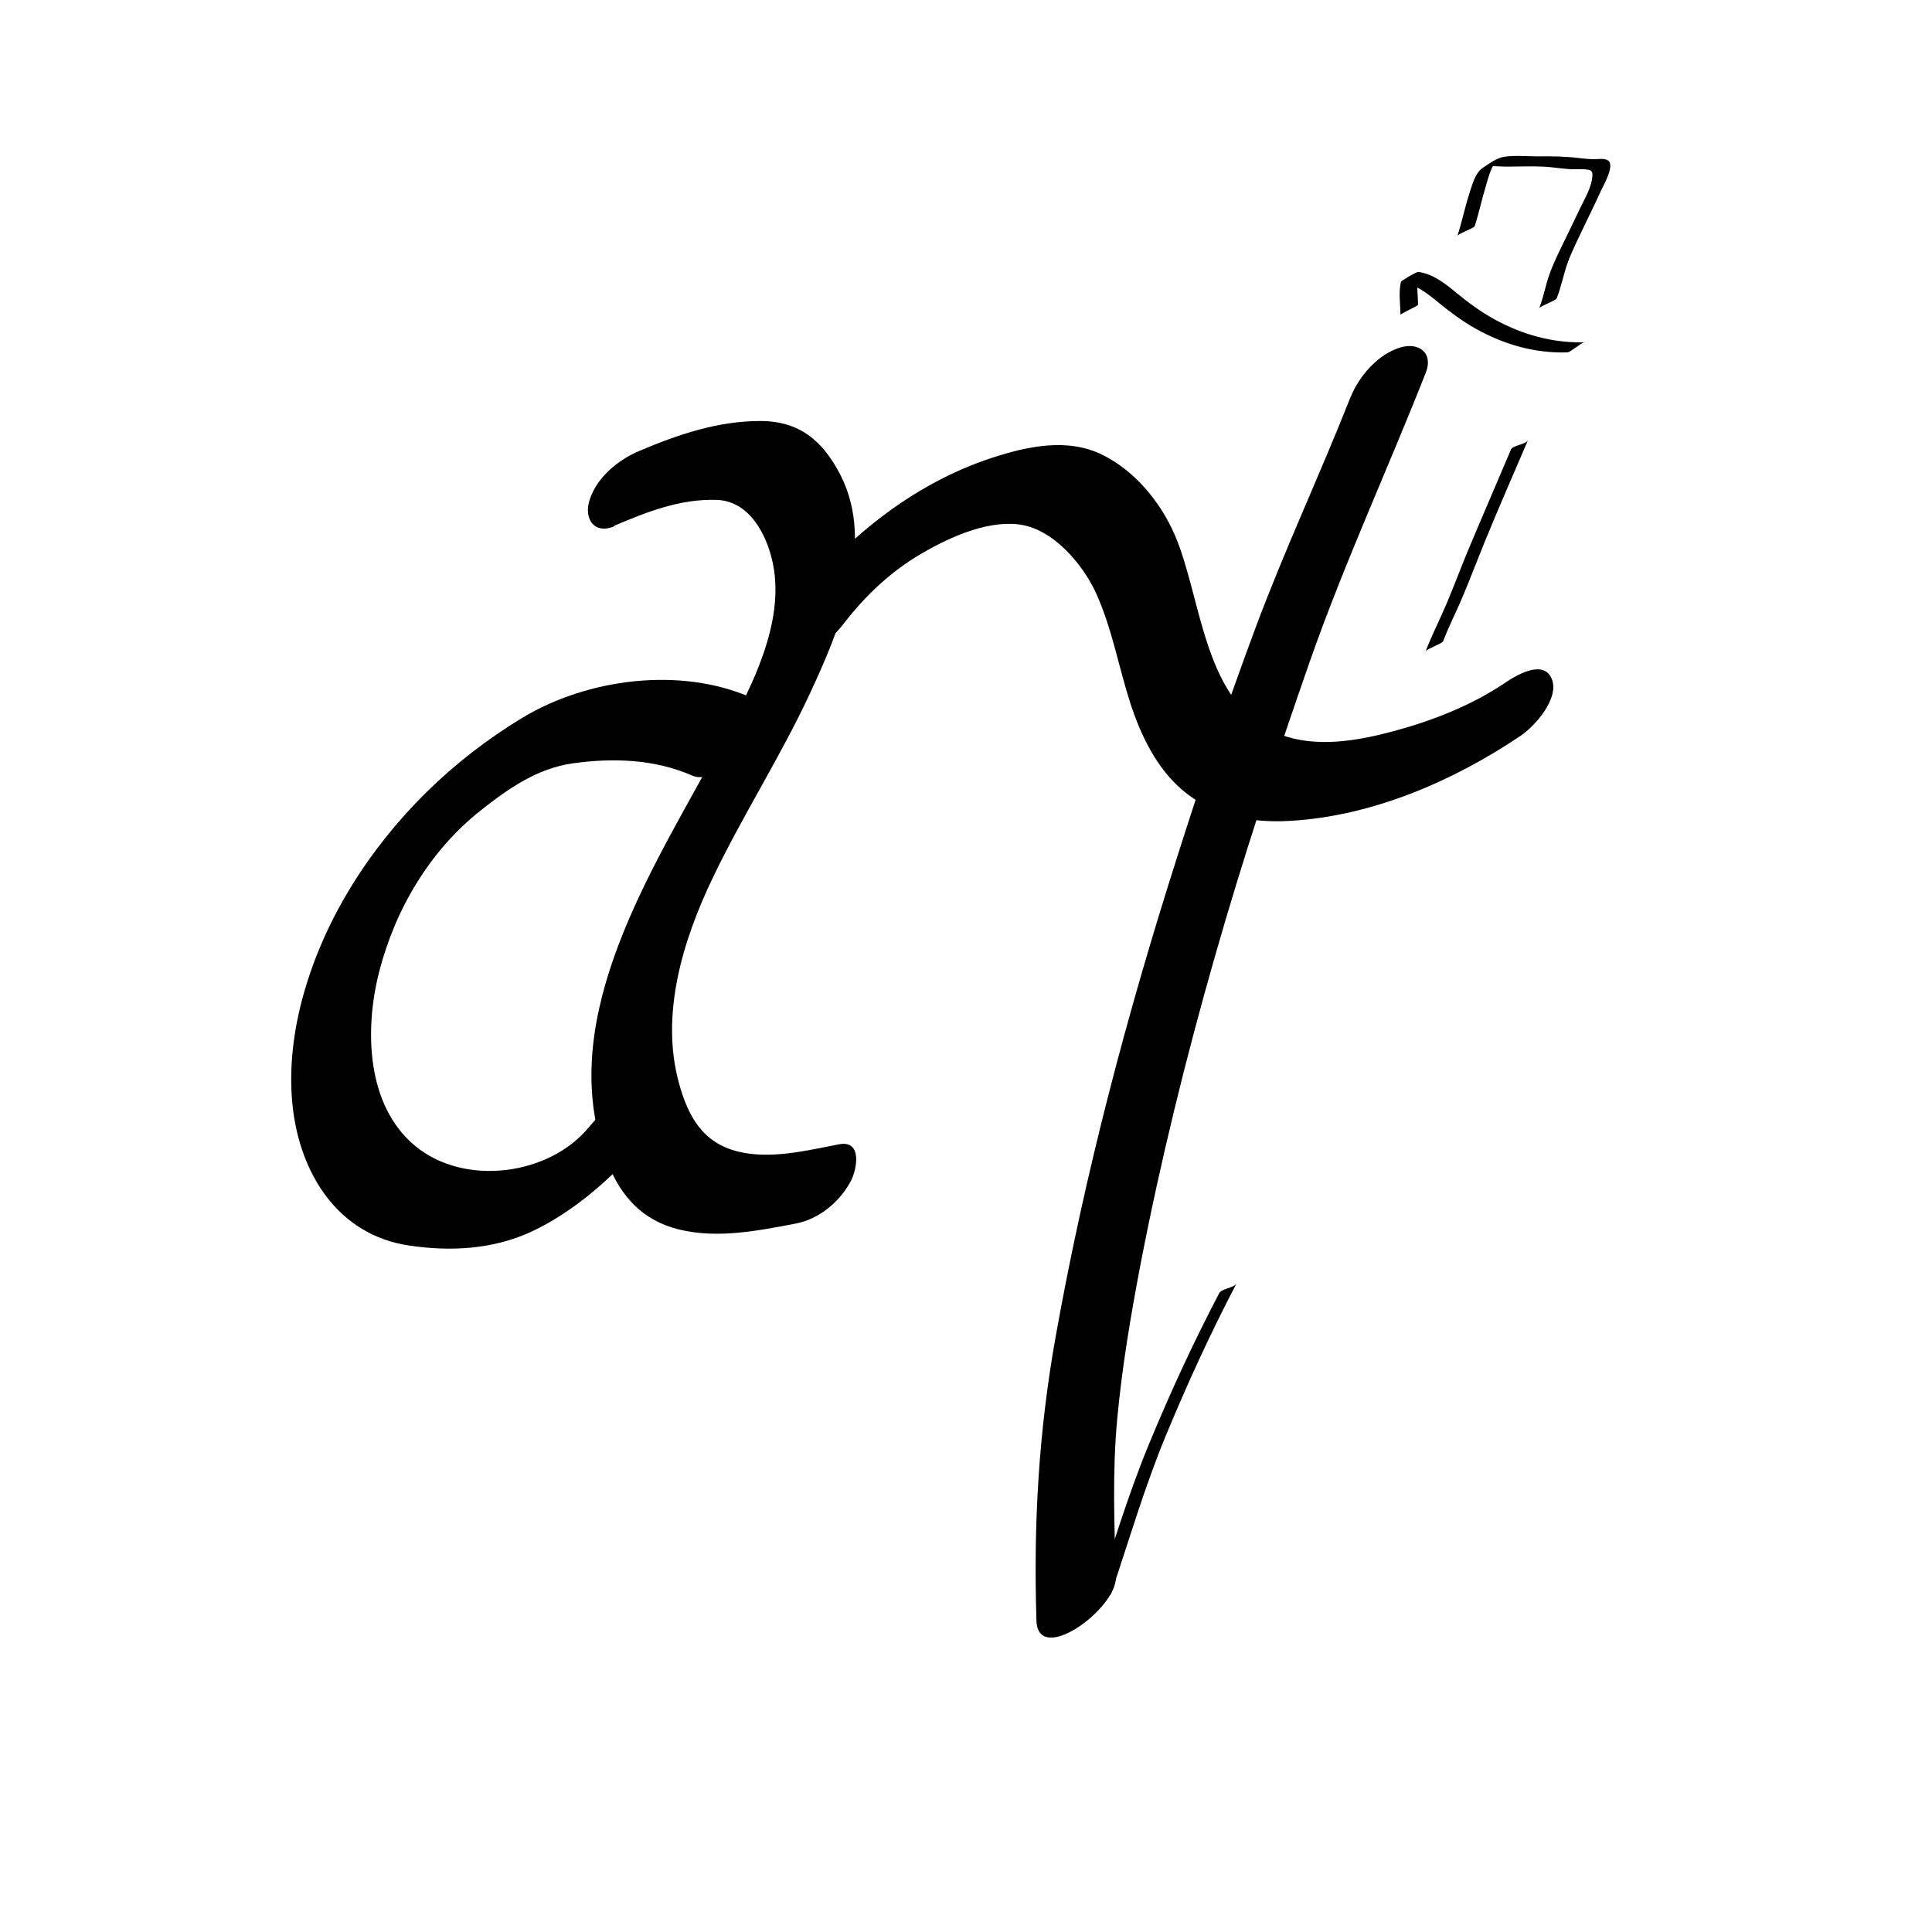
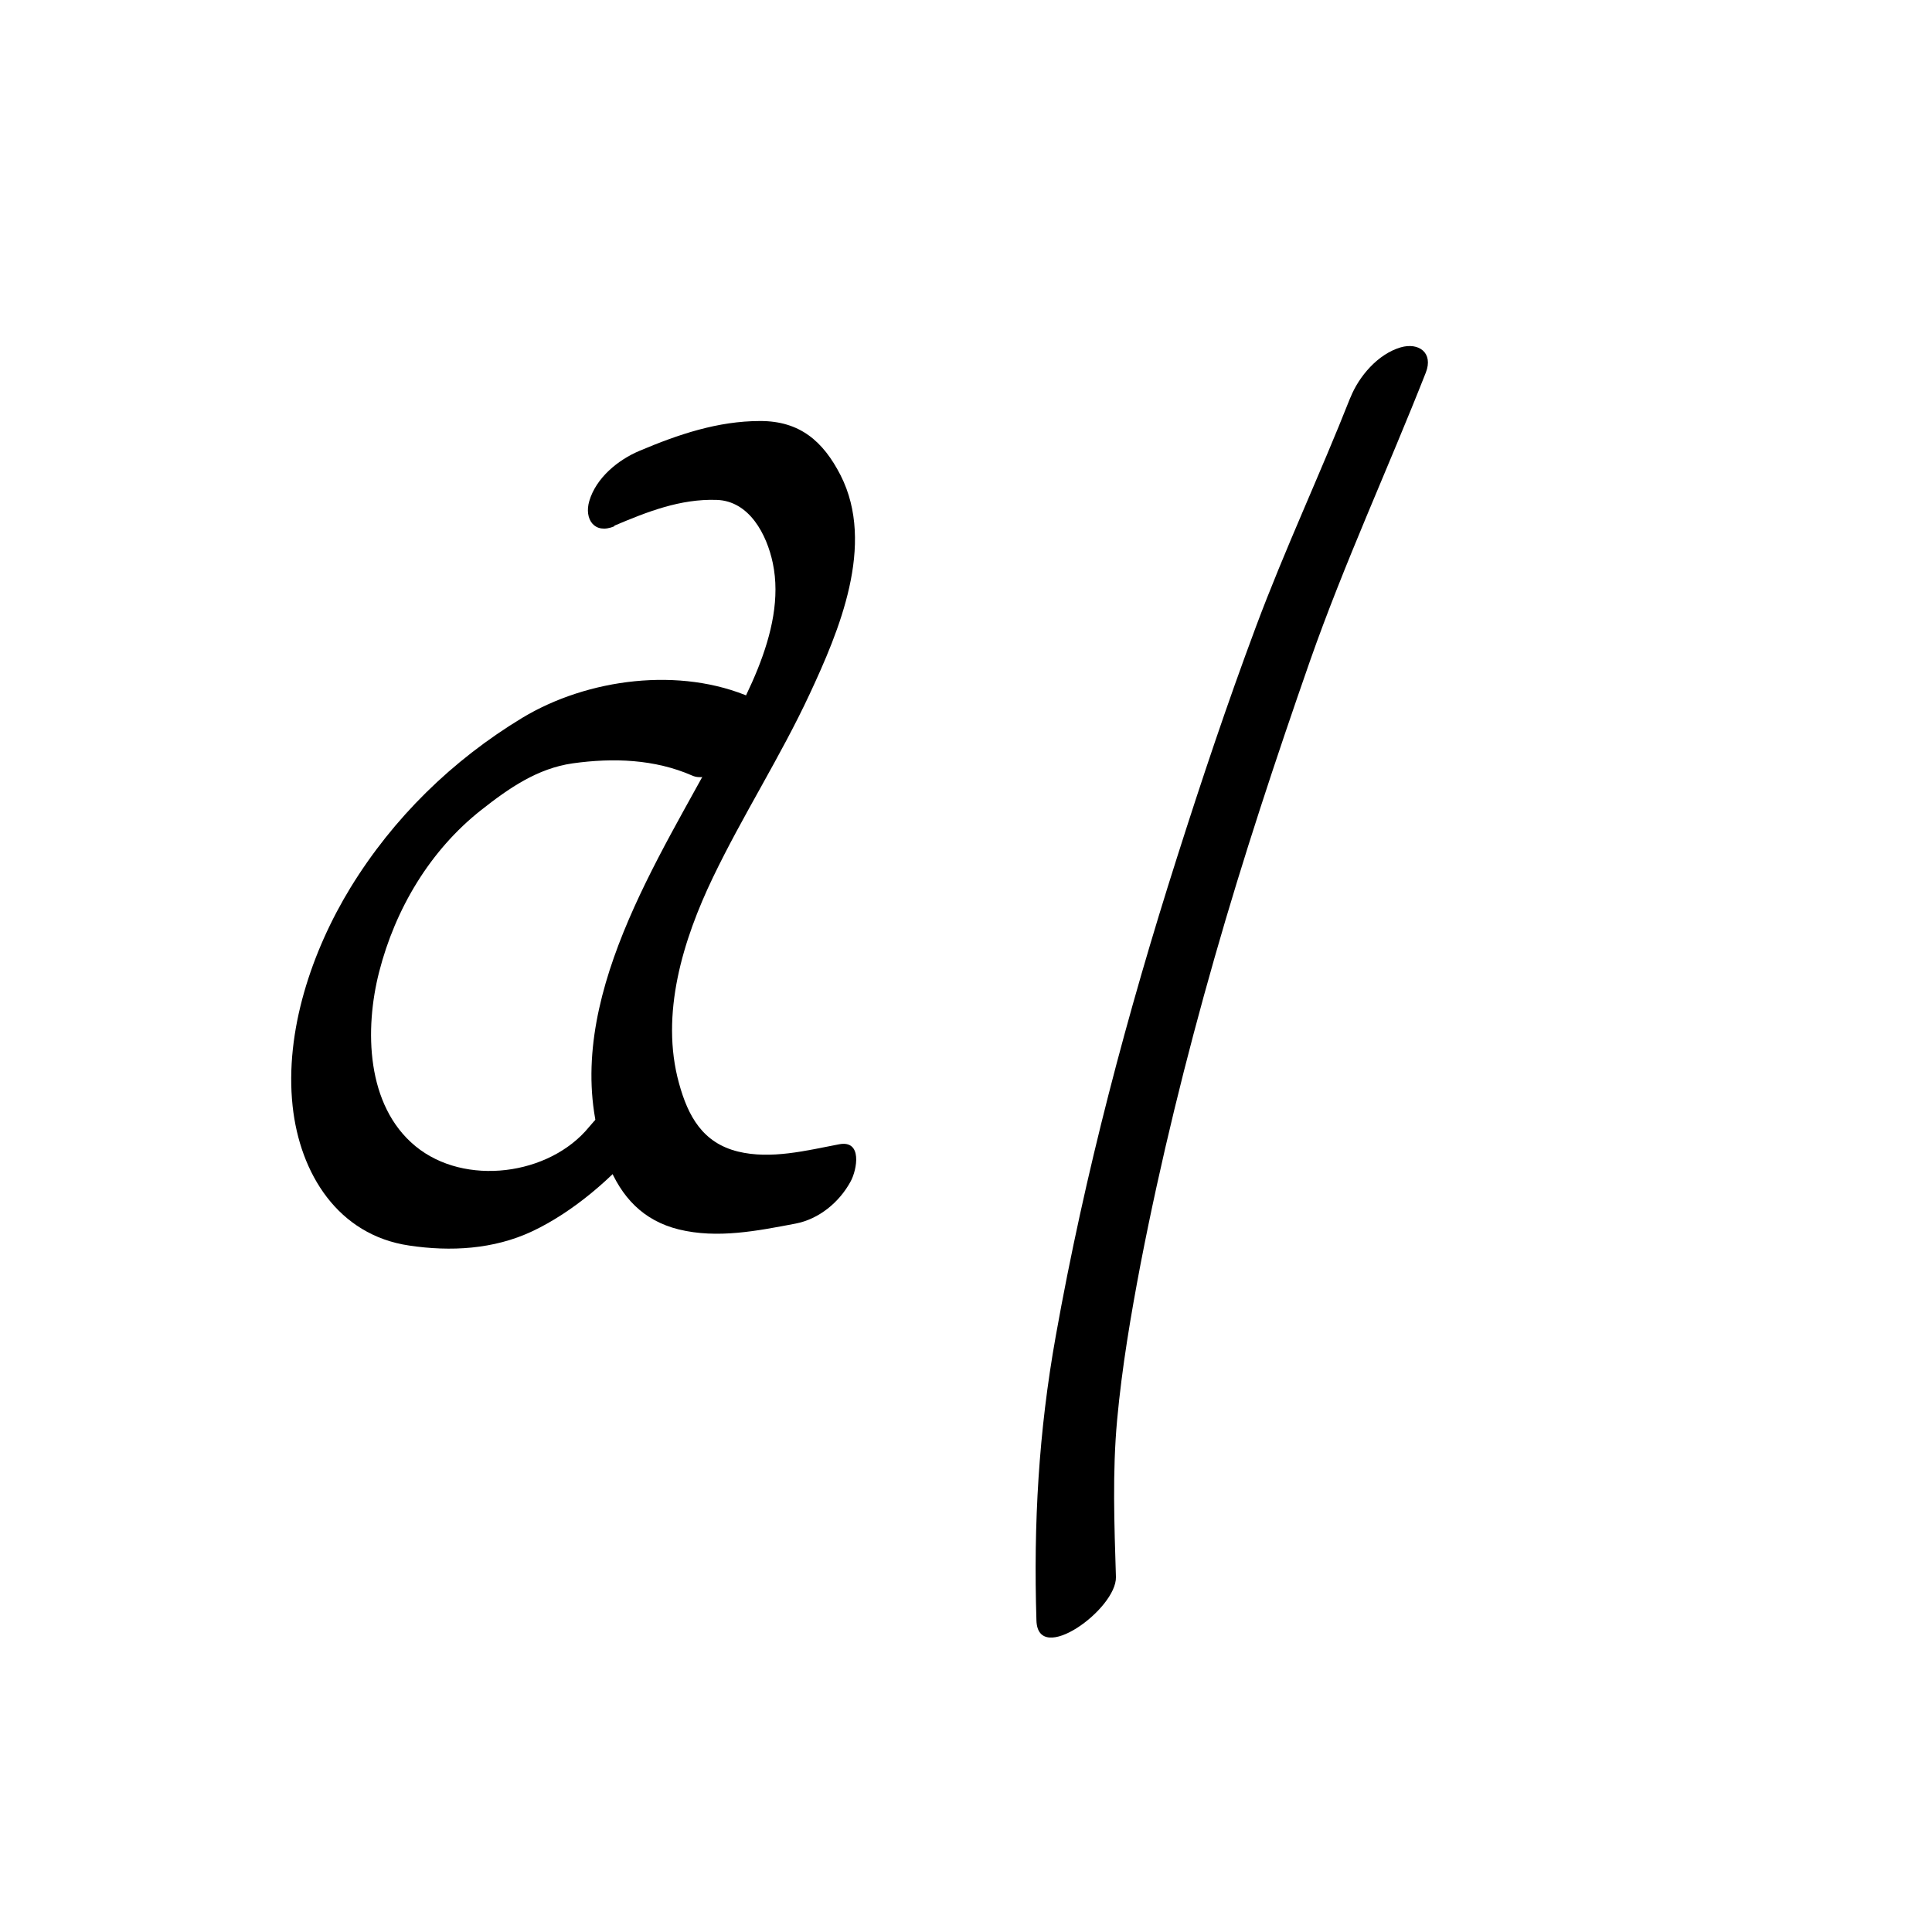
<svg xmlns="http://www.w3.org/2000/svg" data-bbox="14.47 7.748 65.546 73.622" viewBox="0 0 96 96" data-type="shape">
  <g>
    <g>
      <path d="M30.53 26.12c1.63-.69 3.27-1.34 5.08-1.28 1.62.05 2.49 1.71 2.79 3.14.72 3.43-1.65 7.24-3.23 10.13-3.14 5.73-7.65 12.95-4.96 19.71.66 1.66 1.74 2.83 3.52 3.27 1.92.47 3.91.07 5.8-.29 1.16-.22 2.18-1.06 2.74-2.1.31-.57.6-2.07-.58-1.84-1.62.31-3.39.76-5.02.36-1.75-.43-2.48-1.75-2.93-3.39-.95-3.43.2-7.14 1.69-10.24s3.35-5.99 4.8-9.1 3.29-7.42 1.54-10.87c-.87-1.7-2.03-2.7-3.99-2.7-2.12 0-4.08.67-6 1.48-1.07.45-2.16 1.34-2.5 2.5-.26.89.25 1.67 1.25 1.25Z" />
-       <path d="M41.93 30.98c1.04-1.35 2.28-2.53 3.75-3.41 1.37-.81 3.24-1.69 4.88-1.52 1.74.18 3.25 1.98 3.92 3.46.78 1.74 1.1 3.61 1.68 5.41.52 1.61 1.31 3.26 2.62 4.36 1.48 1.25 3.39 1.62 5.28 1.51 4.1-.22 8.14-1.97 11.5-4.23.71-.48 1.91-1.83 1.56-2.79-.39-1.05-1.78-.22-2.32.15-1.71 1.15-3.64 1.9-5.62 2.43-1.78.47-3.76.81-5.53.16-3.88-1.41-3.89-6.73-5.28-9.94-.71-1.63-1.97-3.16-3.57-3.96-1.74-.87-3.74-.44-5.51.14-4.02 1.31-7.45 4.15-10 7.47-.44.57-1.14 1.92-.15 2.32s2.3-.92 2.79-1.56" />
      <path d="M67.1 19.75c-1.51 3.83-3.26 7.55-4.7 11.41s-2.68 7.57-3.9 11.4c-2.49 7.8-4.6 15.76-6.04 23.83-.85 4.74-1.11 9.32-.96 14.13.07 2.28 3.99-.57 3.95-2.16-.08-2.61-.18-5.2.06-7.81s.68-5.2 1.17-7.77c.99-5.11 2.24-10.18 3.67-15.19s3.04-9.87 4.74-14.74c1.71-4.87 3.87-9.54 5.76-14.34.38-.98-.35-1.51-1.25-1.25-1.13.33-2.08 1.44-2.5 2.5Z" />
      <path d="M37.35 34.67c-3.54-1.56-8.15-.96-11.4 1-3.48 2.11-6.4 4.96-8.53 8.43-1.92 3.14-3.28 7.14-2.88 10.86.36 3.35 2.25 6.41 5.79 6.93 2.06.31 4.2.19 6.1-.7 2.05-.96 4.06-2.7 5.48-4.43.46-.56 1.13-1.92.15-2.32s-2.28.94-2.79 1.56c-1.97 2.41-6.18 2.97-8.63.95s-2.53-5.81-1.8-8.66c.8-3.12 2.52-6.03 5.07-8.04 1.37-1.08 2.79-2.07 4.55-2.32 2.01-.28 4.07-.21 5.94.61 1.49.66 4.72-3.1 2.94-3.88Z" />
    </g>
    <g>
-       <path d="M70.46 15.14c0-.54-.1-1.09.02-1.63l-.87.5c.72.11 1.31.56 1.85 1.01.6.49 1.2.94 1.88 1.32 1.4.78 2.92 1.22 4.53 1.17.12 0 .33-.19.44-.25s.31-.25.43-.25c-1.61.04-3.13-.39-4.53-1.17-.66-.37-1.25-.8-1.83-1.28s-1.16-.94-1.9-1.05c-.09-.01-.85.43-.87.5-.12.54-.03 1.08-.02 1.63 0-.03.39-.22.44-.25s.43-.2.43-.25" />
-       <path d="M73.28 11.23c.21-.65.35-1.33.55-1.98.13-.42.27-1.09.65-1.37l-.55.32.04-.03-.32.18c.37-.16.89-.06 1.28-.07.58 0 1.16-.03 1.74 0 .54.02 1.08.14 1.63.13.19 0 .4-.02.59.02.12.02.18.04.22.14s0 .28-.01.38c-.1.52-.42 1.04-.64 1.51-.26.55-.53 1.11-.8 1.66-.24.5-.49 1-.67 1.52-.2.55-.29 1.13-.51 1.68.03-.08.36-.2.44-.25.09-.05.39-.16.43-.25.24-.58.34-1.21.56-1.8s.52-1.18.79-1.75.58-1.19.85-1.79c.13-.28.73-1.31.33-1.52-.18-.1-.46-.05-.66-.05-.27 0-.52-.03-.79-.06-.67-.08-1.34-.09-2.02-.08-.54 0-1.13-.06-1.66.02-.37.05-.77.35-1.07.55-.39.26-.53.86-.67 1.28-.22.69-.37 1.41-.59 2.1.02-.07.37-.21.44-.25.08-.05.4-.16.43-.25Z" />
-       <path d="M75.07 22.36c-.72 1.7-1.46 3.4-2.17 5.1-.34.83-.66 1.68-1.01 2.51s-.74 1.58-1.05 2.39c.03-.07.36-.2.44-.25.09-.05.39-.16.43-.25.3-.79.69-1.53 1.01-2.31.36-.86.69-1.73 1.04-2.59.7-1.71 1.44-3.4 2.17-5.1-.1.24-.76.25-.87.5Z" />
-       <path d="M60.58 64.26c-1.29 2.46-2.45 4.98-3.51 7.55s-1.84 5.23-2.73 7.87c.08-.23.78-.26.87-.5.89-2.64 1.66-5.29 2.73-7.87s2.22-5.09 3.51-7.55c-.13.25-.73.25-.87.5" />
-     </g>
+       </g>
  </g>
</svg>